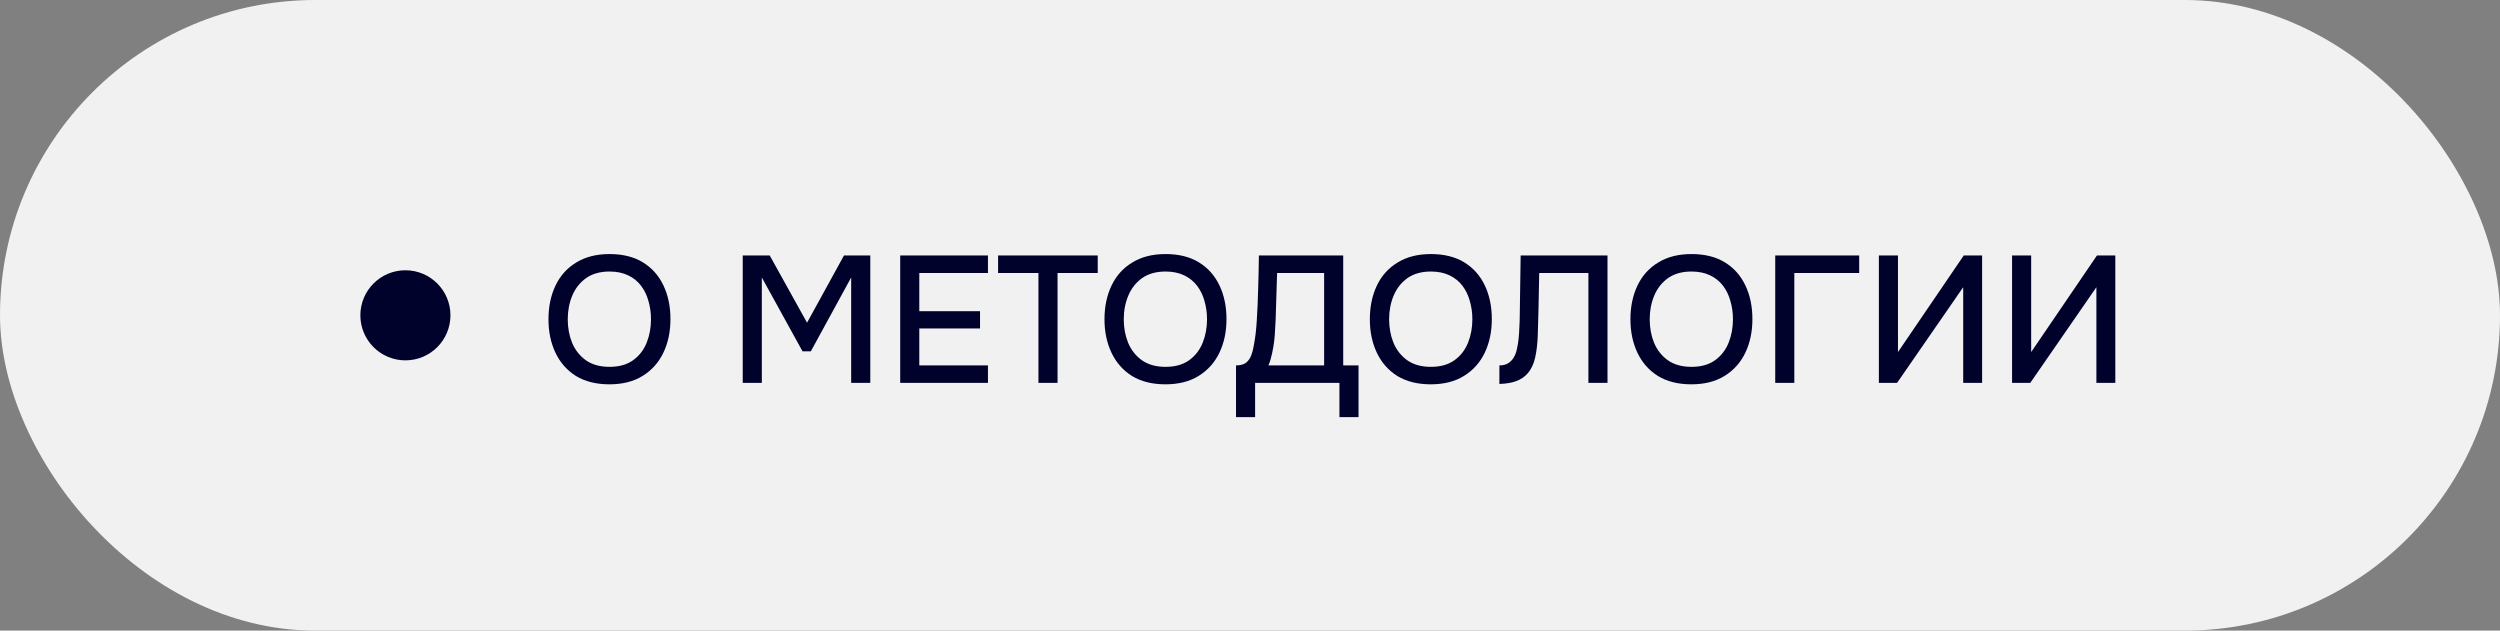
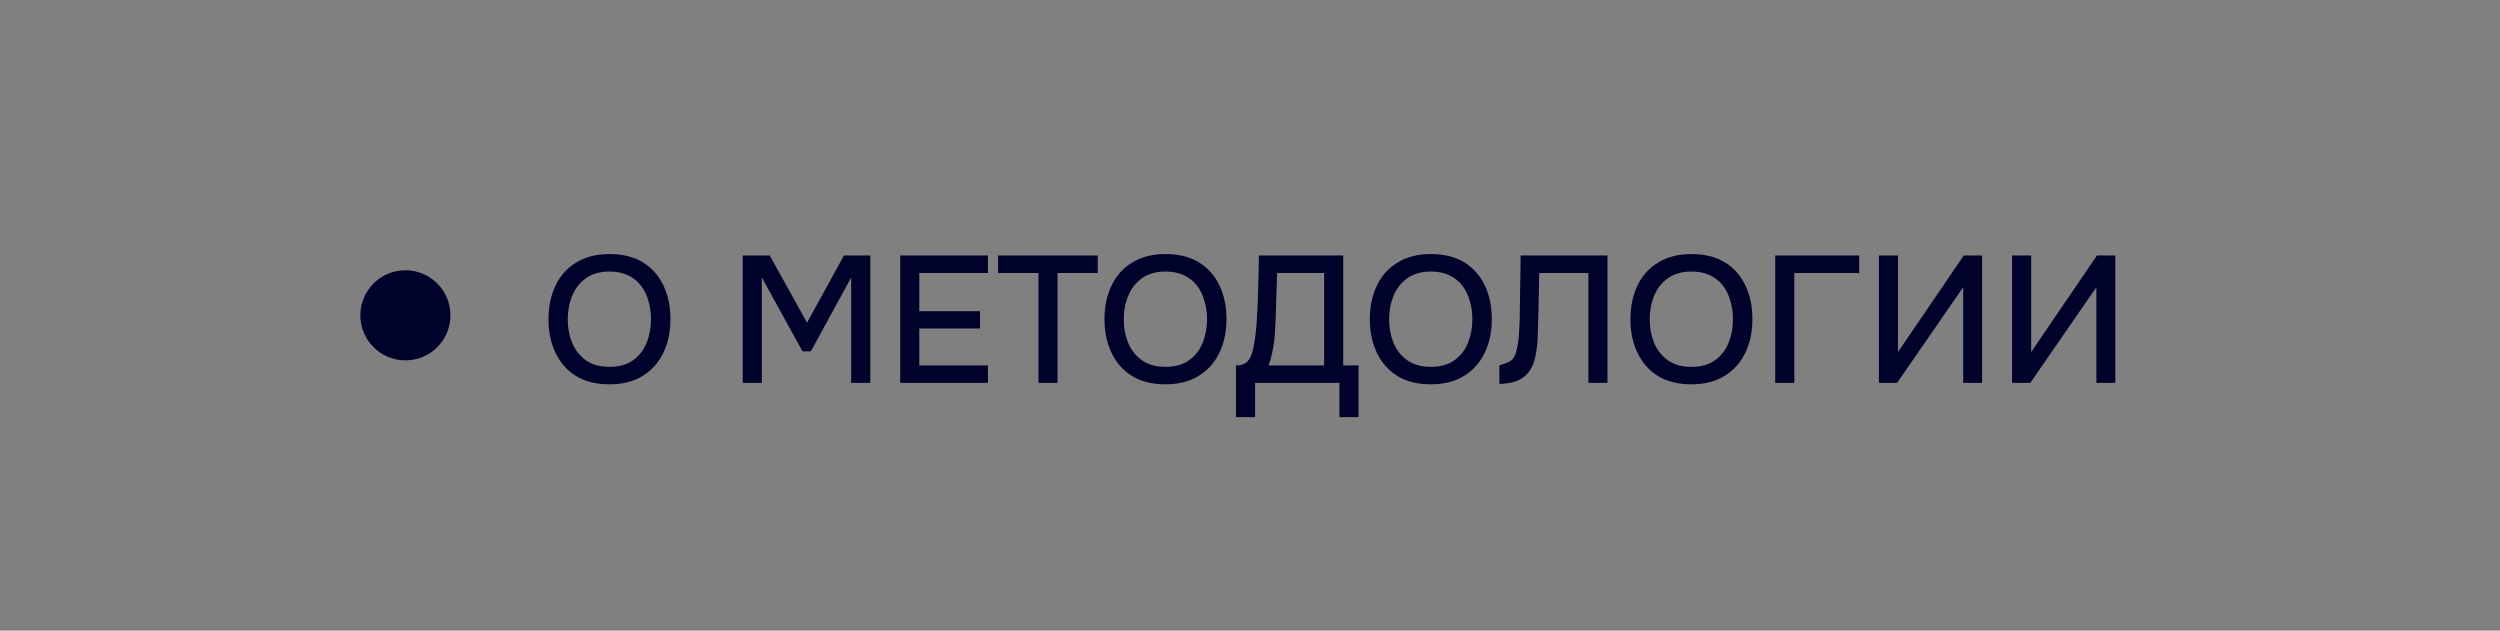
<svg xmlns="http://www.w3.org/2000/svg" width="111" height="28" viewBox="0 0 111 28" fill="none">
  <rect x="0" y="0" width="111" height="28" fill="#808080" stroke="none" />
-   <rect width="111" height="28" rx="14" fill="#F1F1F1" />
  <circle cx="18" cy="14" r="2" fill="#00022B" />
-   <path d="M27.056 17.064C26.475 17.064 25.981 16.941 25.576 16.696C25.176 16.445 24.872 16.101 24.664 15.664C24.456 15.227 24.352 14.731 24.352 14.176C24.352 13.616 24.456 13.117 24.664 12.68C24.872 12.243 25.179 11.901 25.584 11.656C25.989 11.405 26.483 11.28 27.064 11.28C27.651 11.28 28.144 11.403 28.544 11.648C28.944 11.893 29.248 12.235 29.456 12.672C29.664 13.109 29.768 13.608 29.768 14.168C29.768 14.723 29.664 15.219 29.456 15.656C29.248 16.093 28.941 16.437 28.536 16.688C28.136 16.939 27.643 17.064 27.056 17.064ZM27.064 16.288C27.491 16.288 27.84 16.189 28.112 15.992C28.384 15.795 28.584 15.536 28.712 15.216C28.84 14.896 28.904 14.549 28.904 14.176C28.904 13.893 28.867 13.624 28.792 13.368C28.723 13.112 28.613 12.885 28.464 12.688C28.315 12.491 28.123 12.336 27.888 12.224C27.653 12.112 27.379 12.056 27.064 12.056C26.643 12.056 26.293 12.155 26.016 12.352C25.744 12.549 25.541 12.808 25.408 13.128C25.275 13.448 25.208 13.797 25.208 14.176C25.208 14.549 25.272 14.896 25.4 15.216C25.533 15.536 25.736 15.795 26.008 15.992C26.285 16.189 26.637 16.288 27.064 16.288ZM32.977 17V11.344H34.176L35.833 14.328L37.472 11.344H38.641V17H37.792V12.32L36.001 15.6H35.633L33.825 12.32V17H32.977ZM39.969 17V11.344H43.865V12.12H40.817V13.816H43.513V14.584H40.817V16.224H43.865V17H39.969ZM46.107 17V12.12H44.315V11.344H48.739V12.12H46.955V17H46.107ZM51.743 17.064C51.162 17.064 50.669 16.941 50.264 16.696C49.864 16.445 49.559 16.101 49.352 15.664C49.144 15.227 49.039 14.731 49.039 14.176C49.039 13.616 49.144 13.117 49.352 12.68C49.559 12.243 49.866 11.901 50.272 11.656C50.677 11.405 51.17 11.28 51.752 11.28C52.338 11.28 52.831 11.403 53.231 11.648C53.632 11.893 53.935 12.235 54.144 12.672C54.352 13.109 54.456 13.608 54.456 14.168C54.456 14.723 54.352 15.219 54.144 15.656C53.935 16.093 53.629 16.437 53.224 16.688C52.824 16.939 52.33 17.064 51.743 17.064ZM51.752 16.288C52.178 16.288 52.528 16.189 52.8 15.992C53.072 15.795 53.272 15.536 53.4 15.216C53.528 14.896 53.592 14.549 53.592 14.176C53.592 13.893 53.554 13.624 53.48 13.368C53.41 13.112 53.301 12.885 53.151 12.688C53.002 12.491 52.81 12.336 52.575 12.224C52.341 12.112 52.066 12.056 51.752 12.056C51.33 12.056 50.981 12.155 50.703 12.352C50.431 12.549 50.229 12.808 50.096 13.128C49.962 13.448 49.895 13.797 49.895 14.176C49.895 14.549 49.959 14.896 50.087 15.216C50.221 15.536 50.423 15.795 50.696 15.992C50.973 16.189 51.325 16.288 51.752 16.288ZM54.879 18.52V16.224C55.081 16.224 55.233 16.181 55.335 16.096C55.436 16.011 55.511 15.901 55.559 15.768C55.607 15.64 55.644 15.493 55.671 15.328C55.703 15.163 55.729 14.989 55.751 14.808C55.772 14.627 55.788 14.445 55.799 14.264C55.831 13.768 55.852 13.277 55.863 12.792C55.879 12.307 55.889 11.824 55.895 11.344H59.639V16.224H60.319V18.52H59.471V17H55.727V18.52H54.879ZM56.319 16.224H58.791V12.12H56.703L56.639 14.176C56.633 14.299 56.625 14.443 56.615 14.608C56.609 14.773 56.596 14.949 56.575 15.136C56.553 15.317 56.521 15.504 56.479 15.696C56.441 15.883 56.388 16.059 56.319 16.224ZM63.525 17.064C62.943 17.064 62.45 16.941 62.045 16.696C61.645 16.445 61.341 16.101 61.133 15.664C60.925 15.227 60.821 14.731 60.821 14.176C60.821 13.616 60.925 13.117 61.133 12.68C61.341 12.243 61.647 11.901 62.053 11.656C62.458 11.405 62.951 11.28 63.533 11.28C64.119 11.28 64.613 11.403 65.013 11.648C65.413 11.893 65.717 12.235 65.925 12.672C66.133 13.109 66.237 13.608 66.237 14.168C66.237 14.723 66.133 15.219 65.925 15.656C65.717 16.093 65.41 16.437 65.005 16.688C64.605 16.939 64.111 17.064 63.525 17.064ZM63.533 16.288C63.959 16.288 64.309 16.189 64.581 15.992C64.853 15.795 65.053 15.536 65.181 15.216C65.309 14.896 65.373 14.549 65.373 14.176C65.373 13.893 65.335 13.624 65.261 13.368C65.191 13.112 65.082 12.885 64.933 12.688C64.783 12.491 64.591 12.336 64.357 12.224C64.122 12.112 63.847 12.056 63.533 12.056C63.111 12.056 62.762 12.155 62.485 12.352C62.213 12.549 62.01 12.808 61.877 13.128C61.743 13.448 61.677 13.797 61.677 14.176C61.677 14.549 61.741 14.896 61.869 15.216C62.002 15.536 62.205 15.795 62.477 15.992C62.754 16.189 63.106 16.288 63.533 16.288ZM66.573 17.048V16.224C66.722 16.224 66.847 16.195 66.949 16.136C67.055 16.072 67.141 15.987 67.205 15.88C67.274 15.768 67.322 15.643 67.349 15.504C67.386 15.344 67.413 15.179 67.429 15.008C67.445 14.837 67.455 14.667 67.461 14.496C67.471 14.325 67.477 14.165 67.477 14.016L67.517 11.344H71.373V17H70.525V12.12H68.341L68.309 13.744C68.298 14.139 68.287 14.517 68.277 14.88C68.266 15.237 68.229 15.563 68.165 15.856C68.106 16.144 67.994 16.384 67.829 16.576C67.695 16.731 67.527 16.845 67.325 16.92C67.127 16.995 66.877 17.037 66.573 17.048ZM75.095 17.064C74.514 17.064 74.02 16.941 73.615 16.696C73.215 16.445 72.911 16.101 72.703 15.664C72.495 15.227 72.391 14.731 72.391 14.176C72.391 13.616 72.495 13.117 72.703 12.68C72.911 12.243 73.218 11.901 73.623 11.656C74.028 11.405 74.522 11.28 75.103 11.28C75.69 11.28 76.183 11.403 76.583 11.648C76.983 11.893 77.287 12.235 77.495 12.672C77.703 13.109 77.807 13.608 77.807 14.168C77.807 14.723 77.703 15.219 77.495 15.656C77.287 16.093 76.98 16.437 76.575 16.688C76.175 16.939 75.682 17.064 75.095 17.064ZM75.103 16.288C75.53 16.288 75.879 16.189 76.151 15.992C76.423 15.795 76.623 15.536 76.751 15.216C76.879 14.896 76.943 14.549 76.943 14.176C76.943 13.893 76.906 13.624 76.831 13.368C76.762 13.112 76.652 12.885 76.503 12.688C76.354 12.491 76.162 12.336 75.927 12.224C75.692 12.112 75.418 12.056 75.103 12.056C74.682 12.056 74.332 12.155 74.055 12.352C73.783 12.549 73.58 12.808 73.447 13.128C73.314 13.448 73.247 13.797 73.247 14.176C73.247 14.549 73.311 14.896 73.439 15.216C73.572 15.536 73.775 15.795 74.047 15.992C74.324 16.189 74.676 16.288 75.103 16.288ZM78.82 17V11.344H82.548V12.12H79.668V17H78.82ZM83.422 17V11.344H84.27V15.632L87.19 11.344H88.006V17H87.166V12.752L84.23 17H83.422ZM89.336 17V11.344H90.184V15.632L93.104 11.344H93.92V17H93.08V12.752L90.144 17H89.336Z" fill="#00022B" />
+   <path d="M27.056 17.064C26.475 17.064 25.981 16.941 25.576 16.696C25.176 16.445 24.872 16.101 24.664 15.664C24.456 15.227 24.352 14.731 24.352 14.176C24.352 13.616 24.456 13.117 24.664 12.68C24.872 12.243 25.179 11.901 25.584 11.656C25.989 11.405 26.483 11.28 27.064 11.28C27.651 11.28 28.144 11.403 28.544 11.648C28.944 11.893 29.248 12.235 29.456 12.672C29.664 13.109 29.768 13.608 29.768 14.168C29.768 14.723 29.664 15.219 29.456 15.656C29.248 16.093 28.941 16.437 28.536 16.688C28.136 16.939 27.643 17.064 27.056 17.064ZM27.064 16.288C27.491 16.288 27.84 16.189 28.112 15.992C28.384 15.795 28.584 15.536 28.712 15.216C28.84 14.896 28.904 14.549 28.904 14.176C28.904 13.893 28.867 13.624 28.792 13.368C28.723 13.112 28.613 12.885 28.464 12.688C28.315 12.491 28.123 12.336 27.888 12.224C27.653 12.112 27.379 12.056 27.064 12.056C26.643 12.056 26.293 12.155 26.016 12.352C25.744 12.549 25.541 12.808 25.408 13.128C25.275 13.448 25.208 13.797 25.208 14.176C25.208 14.549 25.272 14.896 25.4 15.216C25.533 15.536 25.736 15.795 26.008 15.992C26.285 16.189 26.637 16.288 27.064 16.288ZM32.977 17V11.344H34.176L35.833 14.328L37.472 11.344H38.641V17H37.792V12.32L36.001 15.6H35.633L33.825 12.32V17H32.977ZM39.969 17V11.344H43.865V12.12H40.817V13.816H43.513V14.584H40.817V16.224H43.865V17H39.969ZM46.107 17V12.12H44.315V11.344H48.739V12.12H46.955V17H46.107ZM51.743 17.064C51.162 17.064 50.669 16.941 50.264 16.696C49.864 16.445 49.559 16.101 49.352 15.664C49.144 15.227 49.039 14.731 49.039 14.176C49.039 13.616 49.144 13.117 49.352 12.68C49.559 12.243 49.866 11.901 50.272 11.656C50.677 11.405 51.17 11.28 51.752 11.28C52.338 11.28 52.831 11.403 53.231 11.648C53.632 11.893 53.935 12.235 54.144 12.672C54.352 13.109 54.456 13.608 54.456 14.168C54.456 14.723 54.352 15.219 54.144 15.656C53.935 16.093 53.629 16.437 53.224 16.688C52.824 16.939 52.33 17.064 51.743 17.064ZM51.752 16.288C52.178 16.288 52.528 16.189 52.8 15.992C53.072 15.795 53.272 15.536 53.4 15.216C53.528 14.896 53.592 14.549 53.592 14.176C53.592 13.893 53.554 13.624 53.48 13.368C53.41 13.112 53.301 12.885 53.151 12.688C53.002 12.491 52.81 12.336 52.575 12.224C52.341 12.112 52.066 12.056 51.752 12.056C51.33 12.056 50.981 12.155 50.703 12.352C50.431 12.549 50.229 12.808 50.096 13.128C49.962 13.448 49.895 13.797 49.895 14.176C49.895 14.549 49.959 14.896 50.087 15.216C50.221 15.536 50.423 15.795 50.696 15.992C50.973 16.189 51.325 16.288 51.752 16.288ZM54.879 18.52V16.224C55.081 16.224 55.233 16.181 55.335 16.096C55.436 16.011 55.511 15.901 55.559 15.768C55.607 15.64 55.644 15.493 55.671 15.328C55.703 15.163 55.729 14.989 55.751 14.808C55.772 14.627 55.788 14.445 55.799 14.264C55.831 13.768 55.852 13.277 55.863 12.792C55.879 12.307 55.889 11.824 55.895 11.344H59.639V16.224H60.319V18.52H59.471V17H55.727V18.52H54.879ZM56.319 16.224H58.791V12.12H56.703L56.639 14.176C56.633 14.299 56.625 14.443 56.615 14.608C56.609 14.773 56.596 14.949 56.575 15.136C56.553 15.317 56.521 15.504 56.479 15.696C56.441 15.883 56.388 16.059 56.319 16.224ZM63.525 17.064C62.943 17.064 62.45 16.941 62.045 16.696C61.645 16.445 61.341 16.101 61.133 15.664C60.925 15.227 60.821 14.731 60.821 14.176C60.821 13.616 60.925 13.117 61.133 12.68C61.341 12.243 61.647 11.901 62.053 11.656C62.458 11.405 62.951 11.28 63.533 11.28C64.119 11.28 64.613 11.403 65.013 11.648C65.413 11.893 65.717 12.235 65.925 12.672C66.133 13.109 66.237 13.608 66.237 14.168C66.237 14.723 66.133 15.219 65.925 15.656C65.717 16.093 65.41 16.437 65.005 16.688C64.605 16.939 64.111 17.064 63.525 17.064ZM63.533 16.288C63.959 16.288 64.309 16.189 64.581 15.992C64.853 15.795 65.053 15.536 65.181 15.216C65.309 14.896 65.373 14.549 65.373 14.176C65.373 13.893 65.335 13.624 65.261 13.368C65.191 13.112 65.082 12.885 64.933 12.688C64.783 12.491 64.591 12.336 64.357 12.224C64.122 12.112 63.847 12.056 63.533 12.056C63.111 12.056 62.762 12.155 62.485 12.352C62.213 12.549 62.01 12.808 61.877 13.128C61.743 13.448 61.677 13.797 61.677 14.176C61.677 14.549 61.741 14.896 61.869 15.216C62.002 15.536 62.205 15.795 62.477 15.992C62.754 16.189 63.106 16.288 63.533 16.288ZM66.573 17.048V16.224C67.055 16.072 67.141 15.987 67.205 15.88C67.274 15.768 67.322 15.643 67.349 15.504C67.386 15.344 67.413 15.179 67.429 15.008C67.445 14.837 67.455 14.667 67.461 14.496C67.471 14.325 67.477 14.165 67.477 14.016L67.517 11.344H71.373V17H70.525V12.12H68.341L68.309 13.744C68.298 14.139 68.287 14.517 68.277 14.88C68.266 15.237 68.229 15.563 68.165 15.856C68.106 16.144 67.994 16.384 67.829 16.576C67.695 16.731 67.527 16.845 67.325 16.92C67.127 16.995 66.877 17.037 66.573 17.048ZM75.095 17.064C74.514 17.064 74.02 16.941 73.615 16.696C73.215 16.445 72.911 16.101 72.703 15.664C72.495 15.227 72.391 14.731 72.391 14.176C72.391 13.616 72.495 13.117 72.703 12.68C72.911 12.243 73.218 11.901 73.623 11.656C74.028 11.405 74.522 11.28 75.103 11.28C75.69 11.28 76.183 11.403 76.583 11.648C76.983 11.893 77.287 12.235 77.495 12.672C77.703 13.109 77.807 13.608 77.807 14.168C77.807 14.723 77.703 15.219 77.495 15.656C77.287 16.093 76.98 16.437 76.575 16.688C76.175 16.939 75.682 17.064 75.095 17.064ZM75.103 16.288C75.53 16.288 75.879 16.189 76.151 15.992C76.423 15.795 76.623 15.536 76.751 15.216C76.879 14.896 76.943 14.549 76.943 14.176C76.943 13.893 76.906 13.624 76.831 13.368C76.762 13.112 76.652 12.885 76.503 12.688C76.354 12.491 76.162 12.336 75.927 12.224C75.692 12.112 75.418 12.056 75.103 12.056C74.682 12.056 74.332 12.155 74.055 12.352C73.783 12.549 73.58 12.808 73.447 13.128C73.314 13.448 73.247 13.797 73.247 14.176C73.247 14.549 73.311 14.896 73.439 15.216C73.572 15.536 73.775 15.795 74.047 15.992C74.324 16.189 74.676 16.288 75.103 16.288ZM78.82 17V11.344H82.548V12.12H79.668V17H78.82ZM83.422 17V11.344H84.27V15.632L87.19 11.344H88.006V17H87.166V12.752L84.23 17H83.422ZM89.336 17V11.344H90.184V15.632L93.104 11.344H93.92V17H93.08V12.752L90.144 17H89.336Z" fill="#00022B" />
</svg>